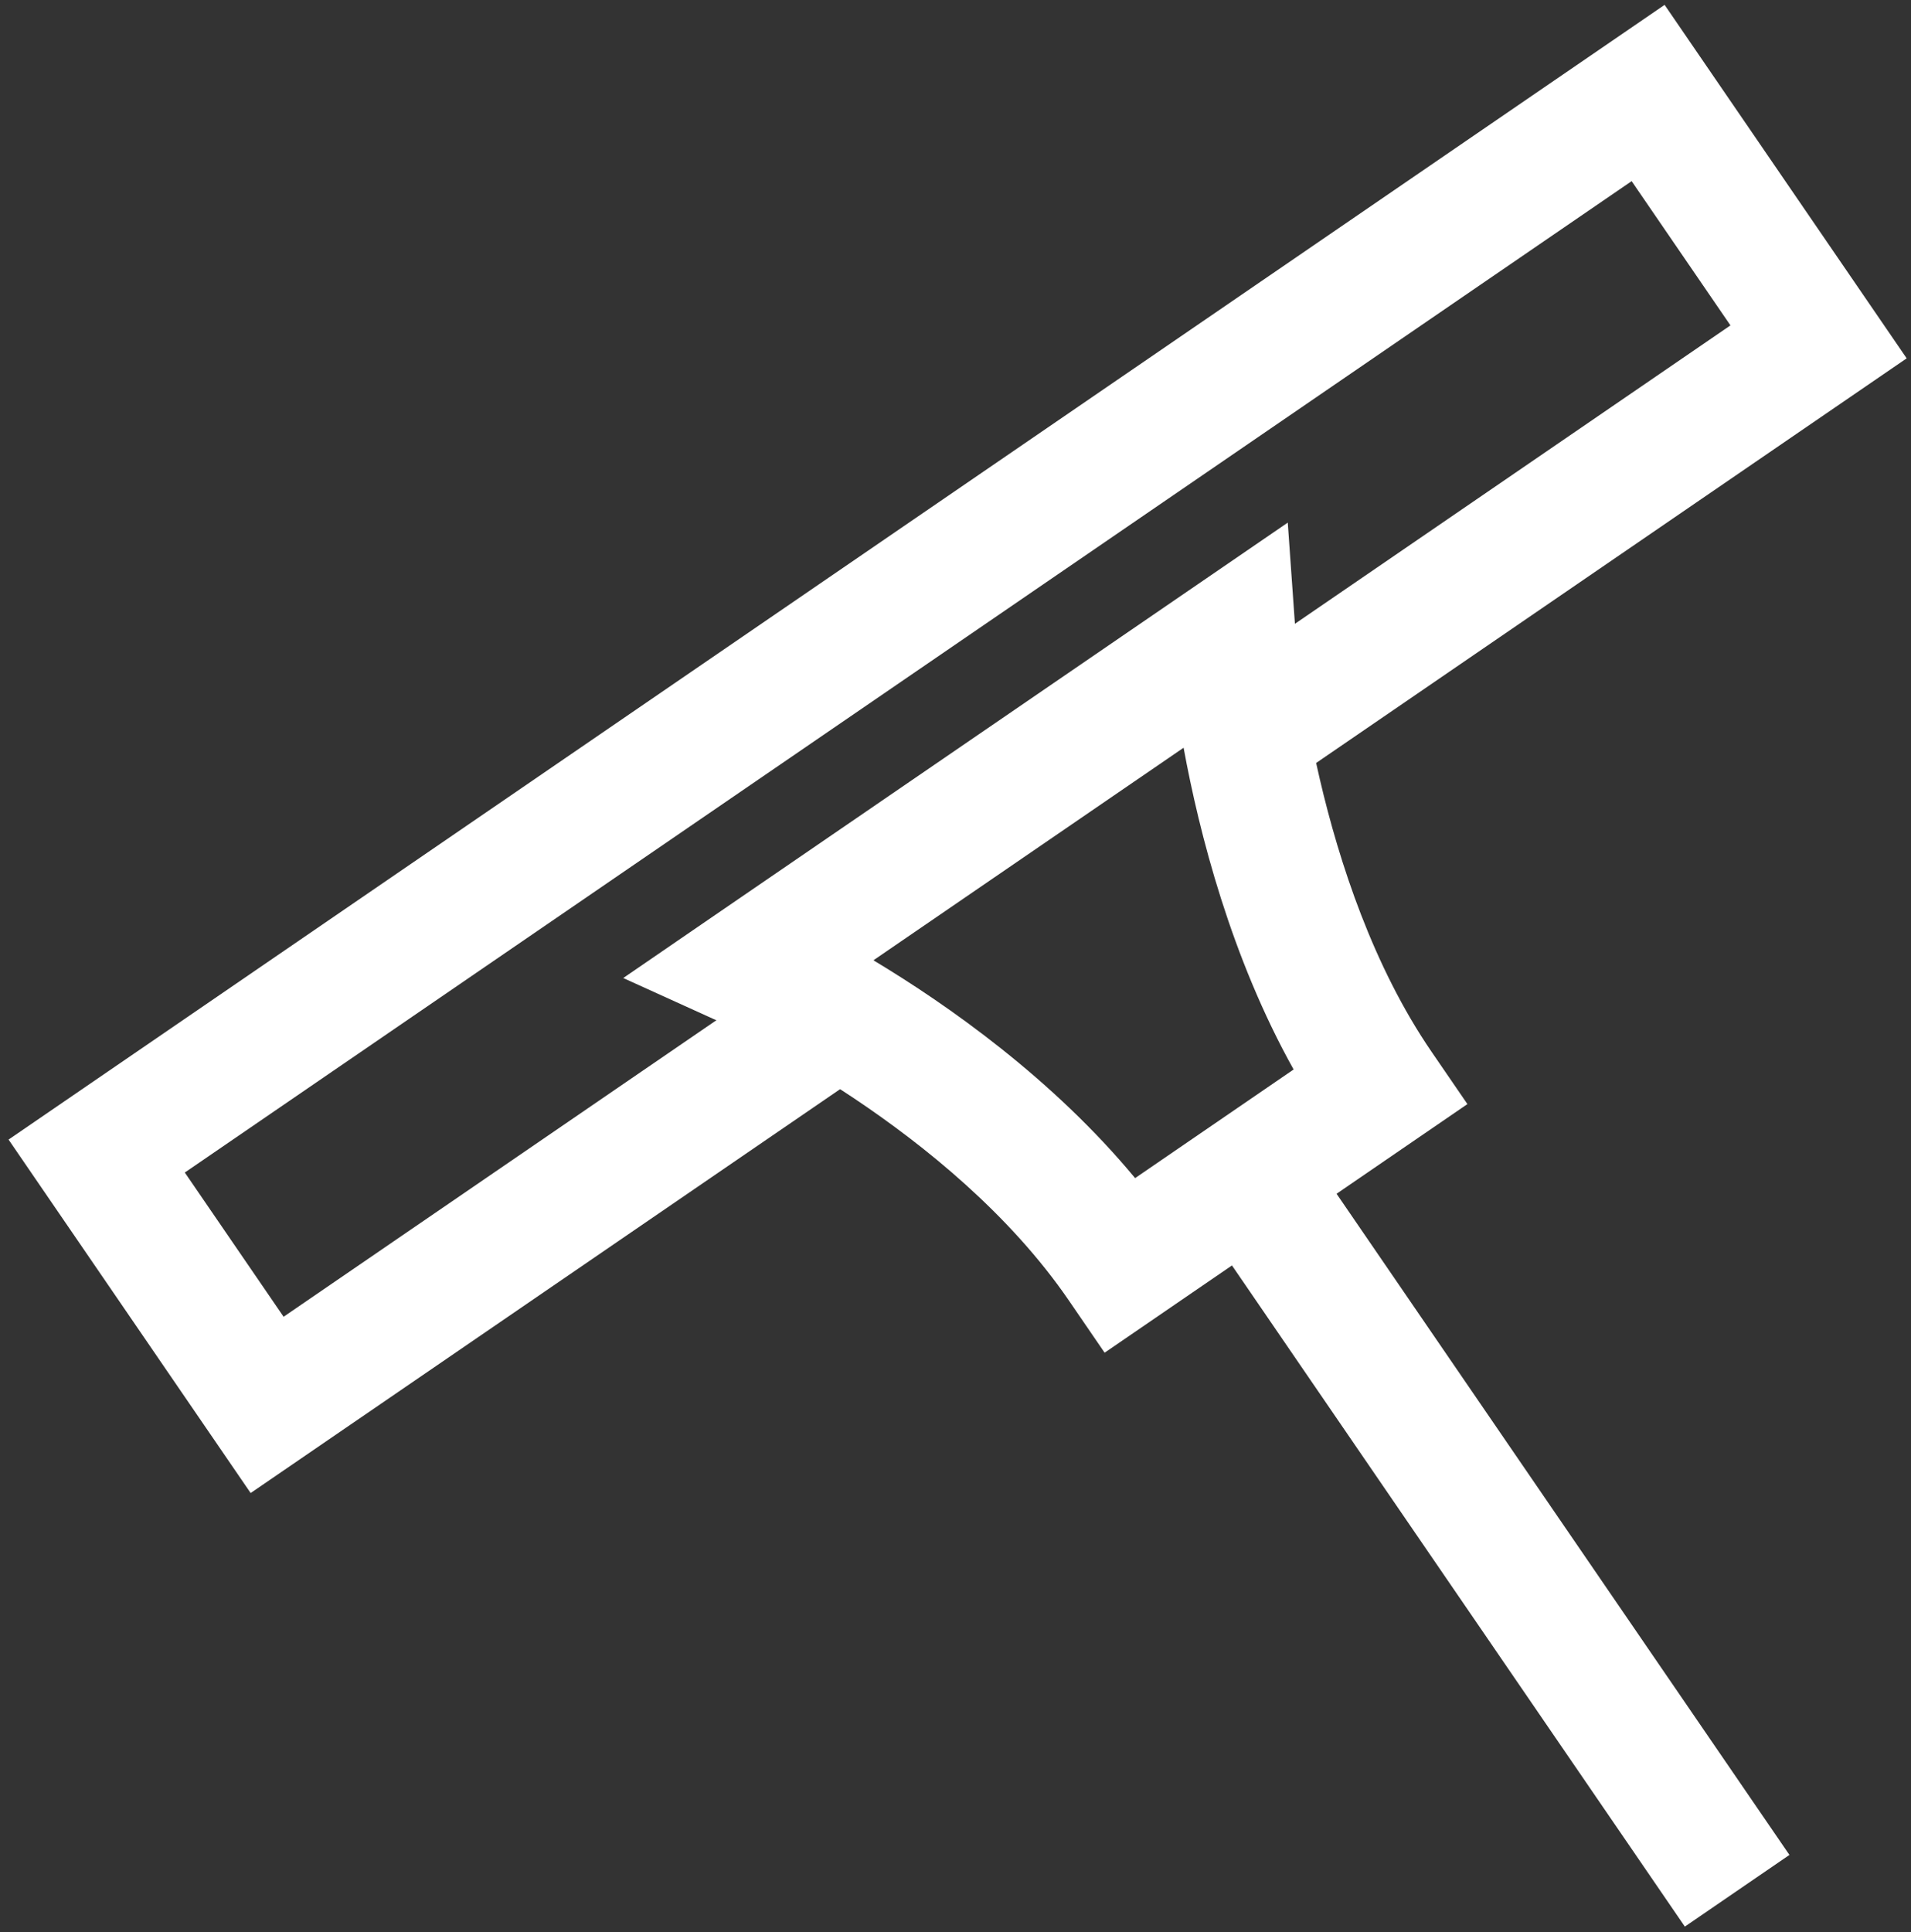
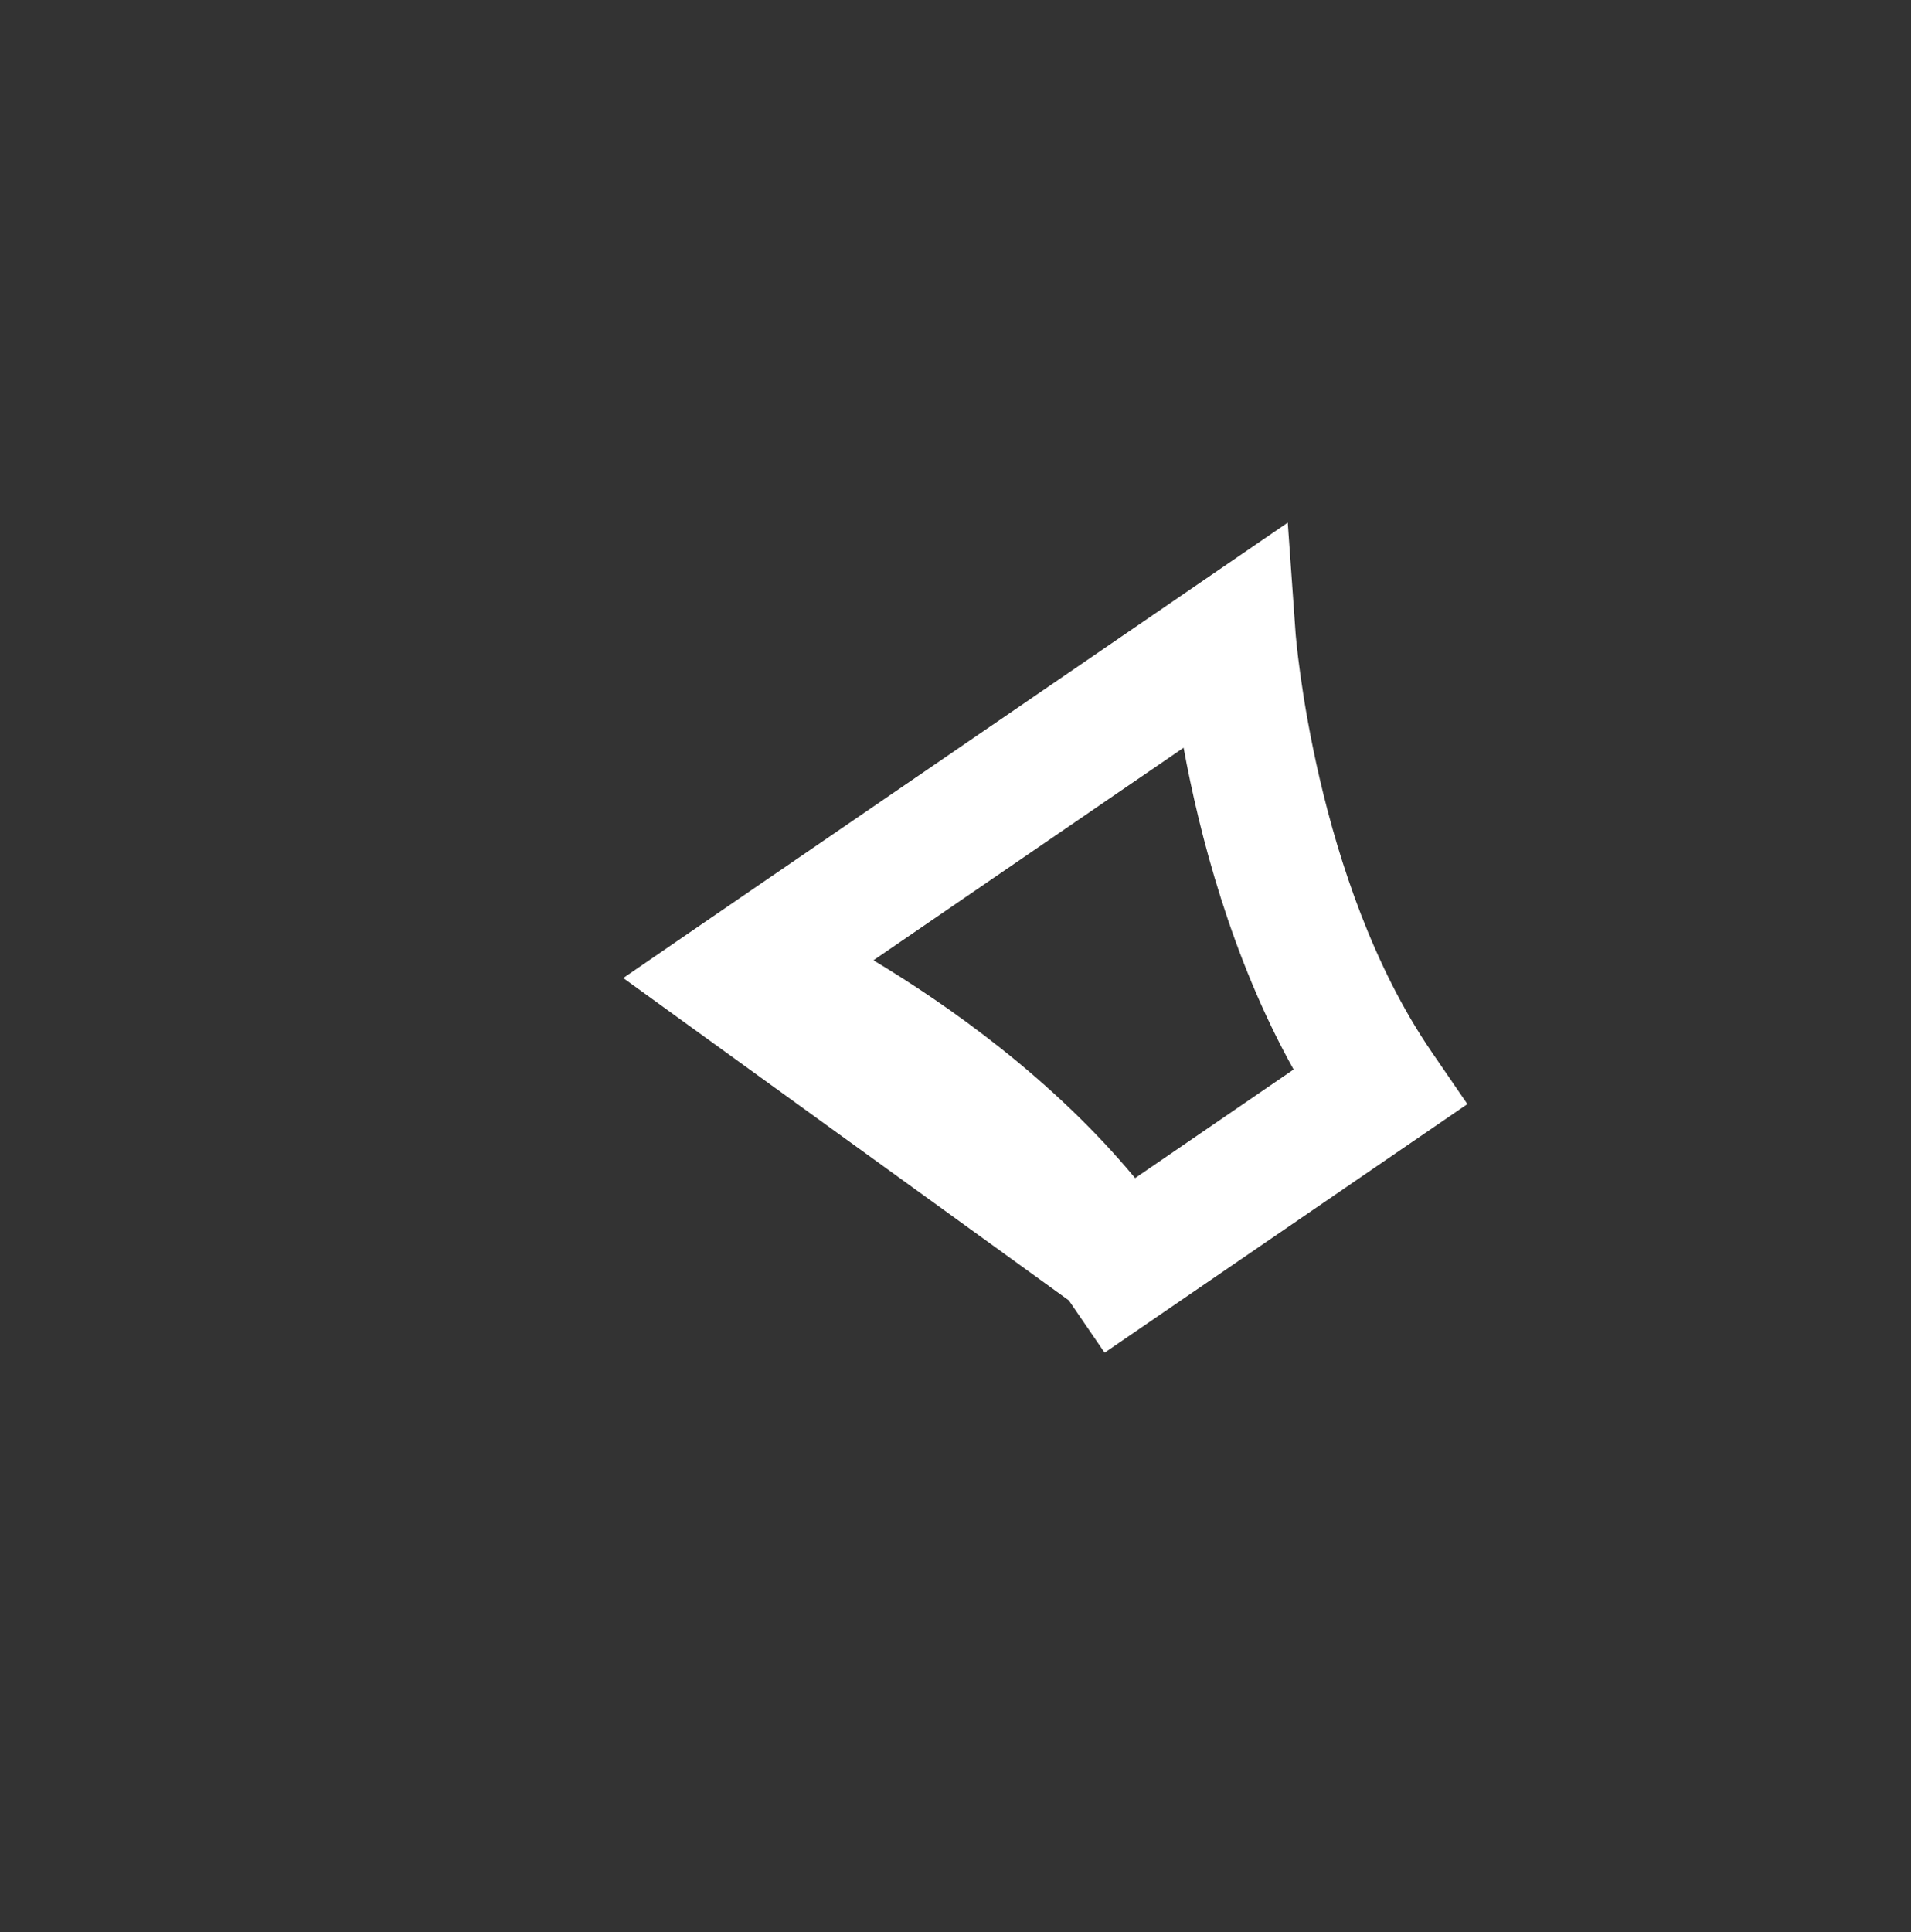
<svg xmlns="http://www.w3.org/2000/svg" width="92px" height="93px" viewBox="0 0 92 93" version="1.1">
  <rect x="0" y="0" width="92" height="93" fill="#333333" stroke="none" />
  <title>icon4</title>
  <desc>Created with Sketch.</desc>
  <defs />
  <g id="Page-1" stroke="none" stroke-width="1" fill="none" fill-rule="evenodd">
    <g id="Artboard-2" transform="translate(-1465, -314)" fill-rule="nonzero" fill="#FFFFFF">
      <g id="icon4" transform="translate(1465, 314)">
-         <polygon id="Shape" points="12.067 71.865 0.412 54.852 80.138 0.234 91.792 17.248 62.417 37.372 58.968 32.336 83.308 15.662 78.551 8.719 8.897 56.438 13.653 63.38 38.237 46.539 41.687 51.574" />
-         <path d="M53.179,65.11 L51.454,62.592 C45.769,54.293 35.043,49.362 34.935,49.313 L30.004,47.076 L34.468,44.014 L61.996,25.155 L62.372,30.468 C62.38,30.583 63.298,42.419 68.919,50.626 L70.645,53.144 L53.179,65.11 Z M42.049,46.222 C45.647,48.383 50.681,51.924 54.647,56.706 L62.278,51.478 C59.267,46.086 57.737,40.111 56.981,35.991 L42.049,46.222 Z" id="Shape" />
-         <rect id="Rectangle-path" transform="translate(72.483, 74.738) rotate(55.585) translate(-72.483, -74.738) " x="52.76" y="71.686" width="39.446" height="6.104" />
+         <path d="M53.179,65.11 L51.454,62.592 L30.004,47.076 L34.468,44.014 L61.996,25.155 L62.372,30.468 C62.38,30.583 63.298,42.419 68.919,50.626 L70.645,53.144 L53.179,65.11 Z M42.049,46.222 C45.647,48.383 50.681,51.924 54.647,56.706 L62.278,51.478 C59.267,46.086 57.737,40.111 56.981,35.991 L42.049,46.222 Z" id="Shape" />
      </g>
    </g>
  </g>
</svg>